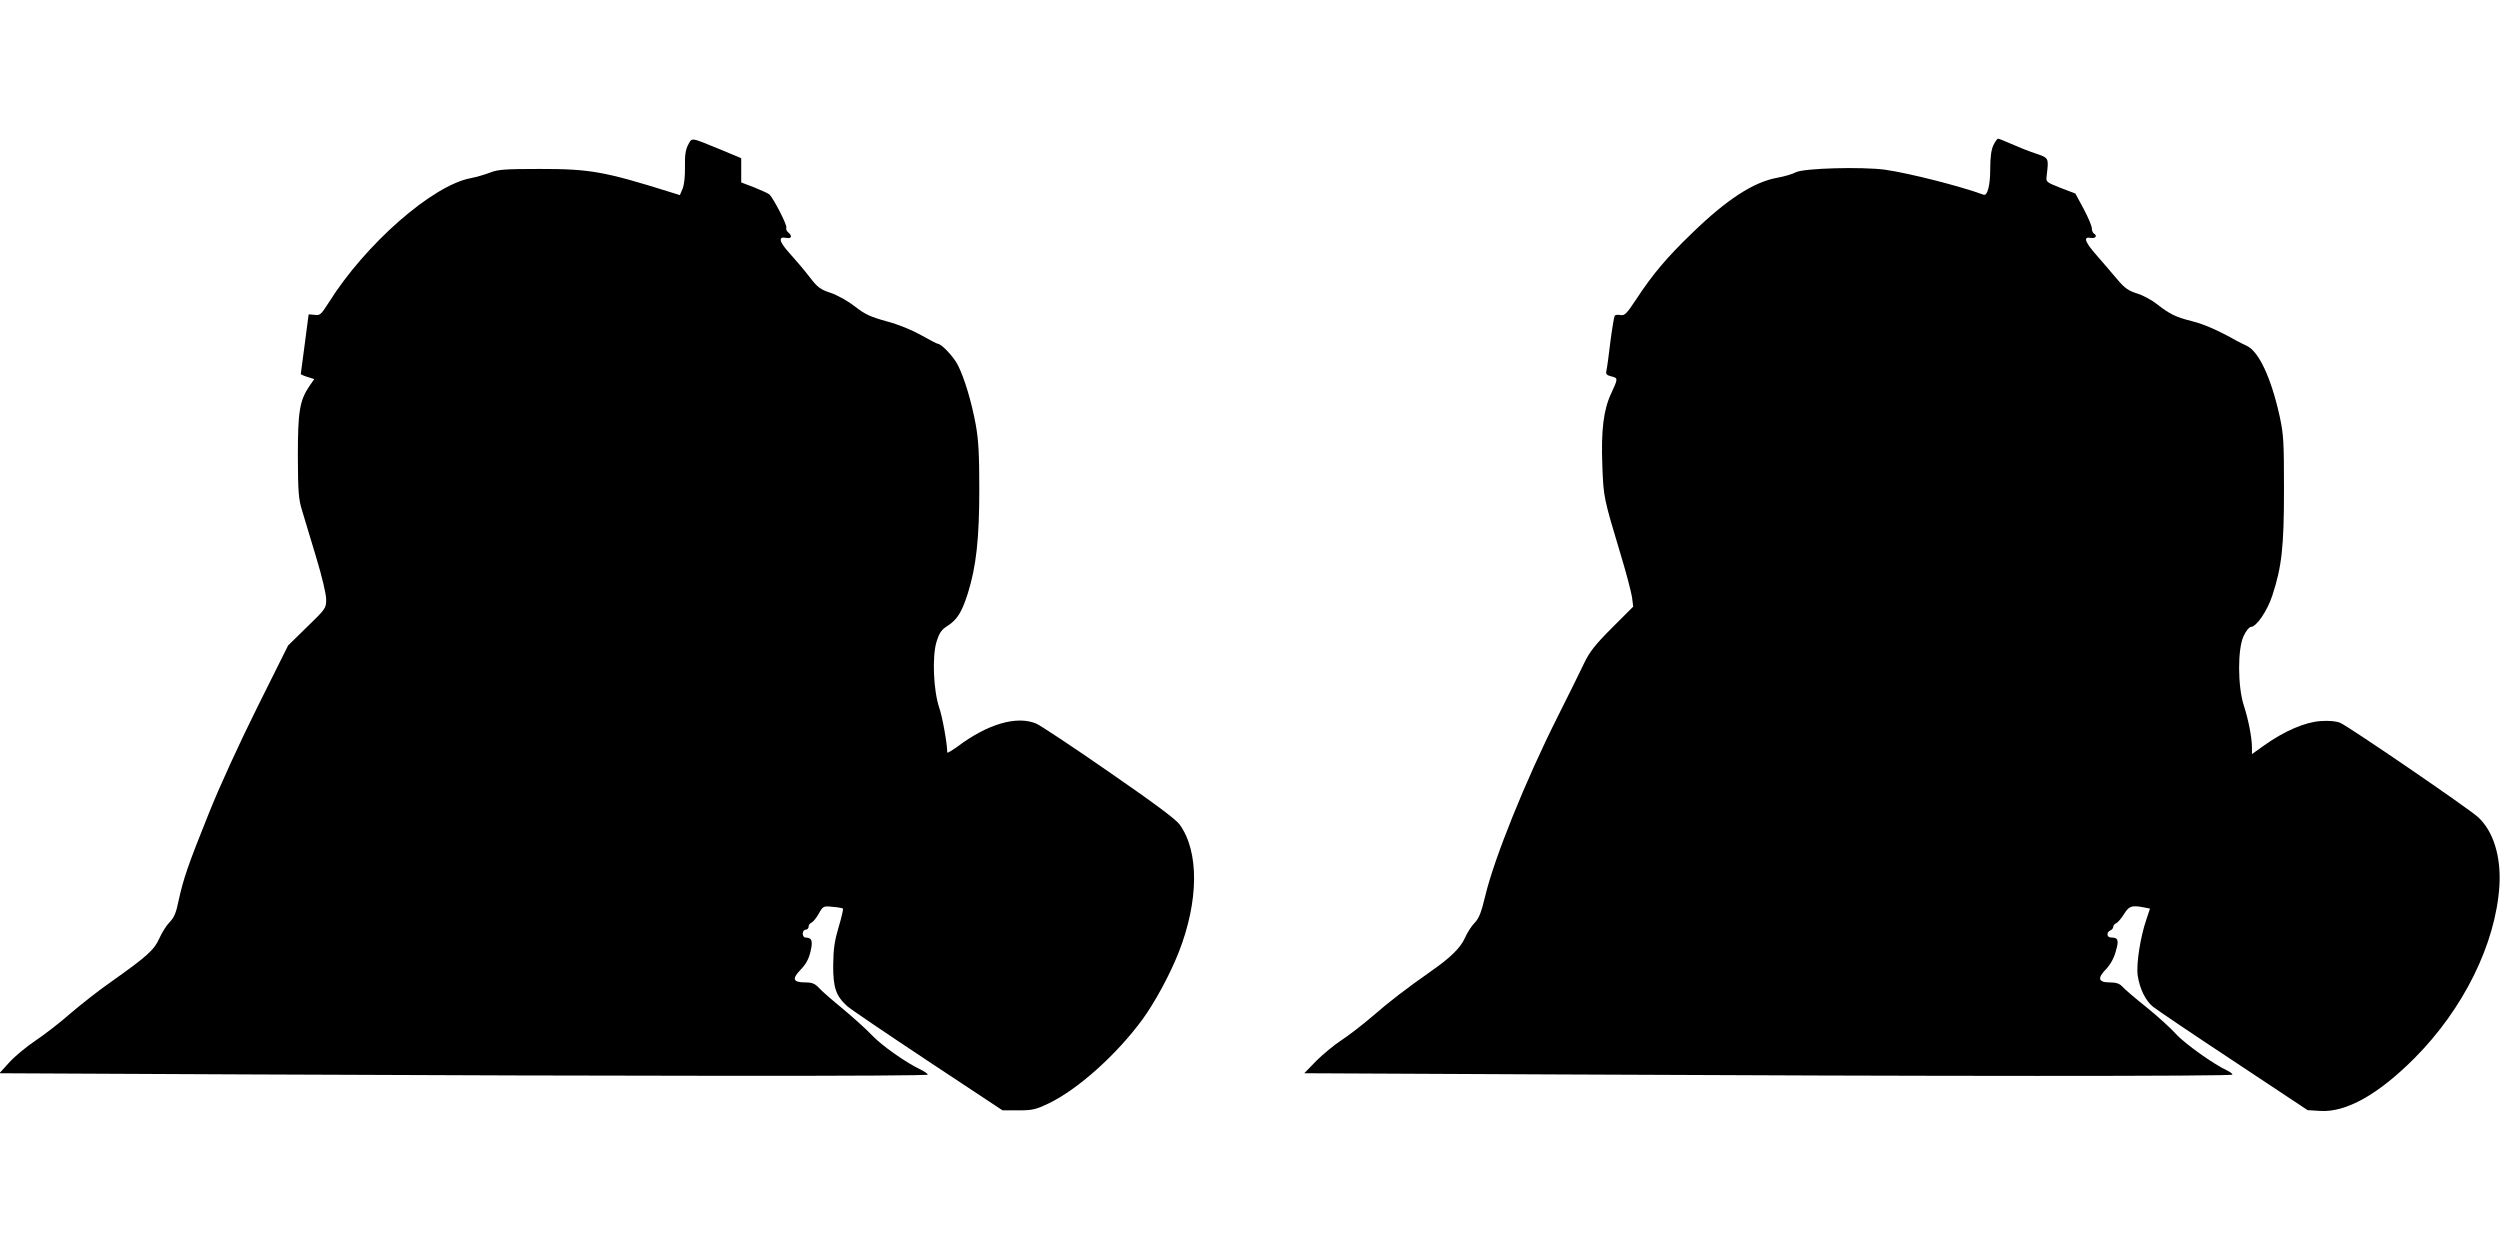
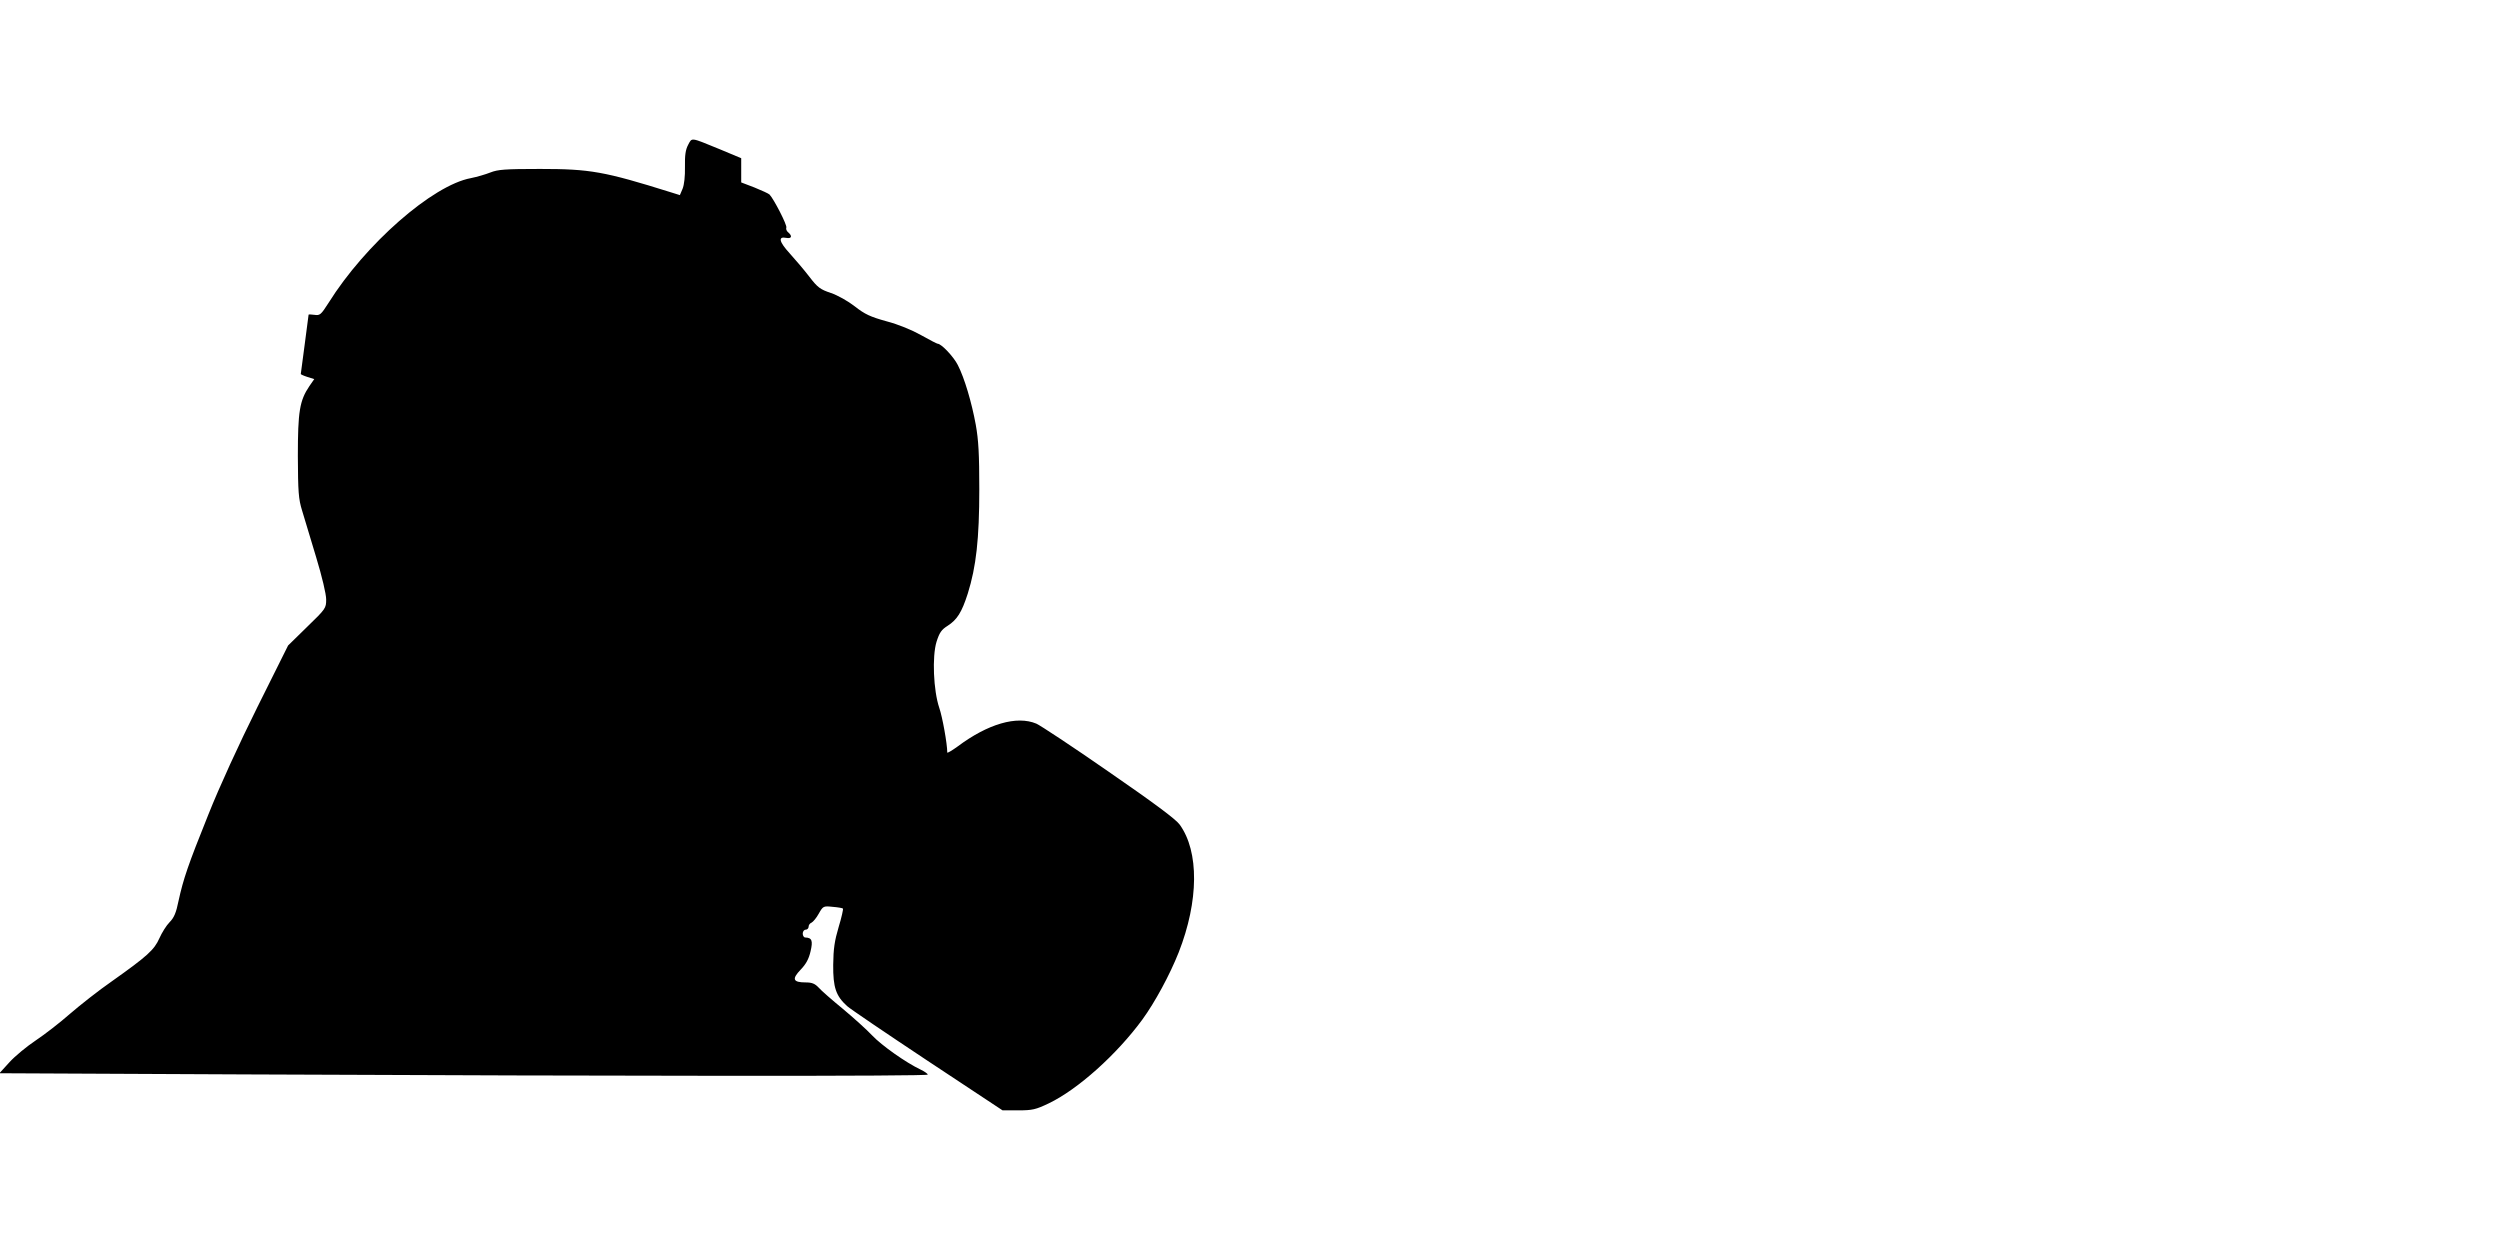
<svg xmlns="http://www.w3.org/2000/svg" version="1.0" width="1280pt" height="640pt" viewBox="0 0 1280 640" preserveAspectRatio="xMidYMid meet">
  <g transform="translate(0,640) scale(0.1,-0.1)" fill="#000000" stroke="none">
    <path d="M3523 5658 c-13 -25 -17 -52 -16 -112 1 -49 -4 -92 -12 -112 l-14 -33 -48 15 c-339 106 -411 119 -668 119 -180 0 -216 -3 -254 -18 -25 -10 -70 -23 -100 -29 -196 -36 -541 -338 -729 -639 -39 -61 -44 -65 -72 -61 -16 2 -30 3 -30 1 0 -2 -9 -71 -20 -153 -11 -81 -20 -150 -20 -151 0 -2 15 -9 34 -15 l35 -11 -25 -36 c-50 -74 -59 -130 -59 -358 1 -183 3 -219 22 -280 11 -38 44 -146 72 -239 30 -99 51 -188 51 -215 0 -45 -2 -48 -98 -141 l-97 -95 -157 -315 c-94 -189 -195 -409 -251 -550 -105 -261 -128 -329 -153 -443 -12 -60 -23 -86 -46 -109 -16 -16 -39 -53 -52 -82 -26 -59 -61 -91 -243 -220 -68 -47 -164 -123 -215 -167 -51 -45 -130 -106 -175 -136 -45 -30 -106 -80 -134 -111 l-52 -57 1264 -6 c1965 -9 3489 -10 3489 -1 0 5 -17 16 -37 26 -74 35 -199 123 -248 175 -27 29 -95 90 -150 136 -55 45 -111 94 -124 109 -19 20 -34 26 -66 26 -65 0 -72 17 -26 65 28 29 42 55 51 94 13 55 7 70 -27 71 -7 0 -13 9 -13 20 0 11 7 20 15 20 8 0 15 7 15 15 0 9 7 18 15 21 8 4 25 24 37 46 22 39 24 40 71 35 26 -2 50 -6 53 -9 2 -3 -7 -45 -22 -94 -21 -71 -27 -111 -28 -194 -1 -116 14 -159 71 -211 15 -14 201 -140 412 -280 l384 -254 81 0 c72 0 89 4 156 36 148 71 347 249 479 429 64 88 140 228 186 344 103 263 105 516 5 654 -19 27 -132 111 -364 271 -184 128 -351 238 -370 246 -100 42 -248 -1 -403 -117 -29 -21 -53 -35 -53 -31 0 45 -25 183 -41 229 -30 89 -37 263 -14 338 15 47 25 62 57 82 48 31 72 68 103 165 43 137 59 280 59 534 0 179 -4 252 -18 330 -21 115 -58 240 -92 306 -21 42 -84 109 -103 109 -4 0 -42 20 -85 44 -46 26 -116 55 -177 71 -83 23 -111 36 -162 76 -36 28 -88 57 -123 69 -54 18 -68 28 -110 83 -26 34 -72 88 -101 120 -54 59 -61 88 -17 79 27 -5 32 9 10 28 -8 6 -13 17 -10 25 5 12 -64 146 -86 169 -5 5 -40 21 -77 36 l-68 26 0 62 0 62 -110 46 c-152 62 -141 61 -162 22z" />
-     <path d="M10206 5656 c-11 -23 -16 -62 -16 -120 0 -85 -14 -140 -34 -133 -120 44 -379 110 -504 128 -119 16 -417 8 -457 -13 -17 -9 -60 -22 -95 -28 -122 -22 -259 -111 -437 -284 -128 -123 -203 -212 -286 -339 -49 -74 -59 -84 -80 -80 -14 3 -27 1 -30 -4 -3 -5 -13 -65 -22 -134 -8 -68 -17 -134 -20 -146 -4 -18 0 -24 25 -30 35 -9 35 -10 -1 -88 -39 -83 -52 -188 -45 -370 6 -161 6 -162 95 -458 28 -92 53 -189 57 -215 l6 -48 -109 -109 c-88 -88 -115 -124 -142 -180 -18 -38 -79 -162 -136 -275 -164 -326 -325 -725 -371 -919 -20 -83 -31 -112 -54 -136 -16 -16 -38 -51 -49 -76 -23 -52 -74 -102 -176 -173 -128 -90 -209 -152 -300 -231 -49 -42 -120 -97 -157 -121 -37 -24 -95 -72 -129 -106 l-61 -63 1264 -6 c1981 -10 3488 -10 3488 -1 0 5 -12 14 -27 21 -66 30 -218 138 -261 186 -26 29 -94 91 -152 138 -58 46 -114 94 -124 106 -14 15 -31 21 -63 21 -60 0 -66 21 -20 68 22 23 41 57 50 92 17 57 12 70 -25 70 -22 0 -24 28 -3 36 8 4 15 12 15 19 0 7 7 15 15 18 8 4 26 24 40 47 26 42 40 46 103 34 l30 -6 -19 -57 c-30 -87 -52 -226 -44 -285 10 -68 40 -130 79 -161 17 -14 202 -139 411 -277 l380 -252 65 -4 c132 -8 296 84 480 268 253 253 418 588 437 885 9 150 -31 279 -109 351 -46 43 -666 467 -706 483 -21 9 -57 12 -102 9 -80 -6 -184 -51 -287 -124 l-63 -45 0 34 c0 49 -18 143 -42 216 -31 97 -32 287 -1 354 12 26 29 47 37 47 28 0 83 79 110 160 49 149 60 250 60 545 0 242 -2 281 -22 373 -43 195 -106 332 -168 361 -16 7 -40 20 -54 27 -92 52 -165 84 -225 99 -84 21 -115 36 -179 86 -26 21 -73 47 -103 56 -45 14 -65 28 -102 72 -25 30 -72 84 -103 120 -64 72 -74 101 -33 93 25 -4 35 11 15 23 -5 3 -10 15 -10 27 0 11 -19 56 -42 99 l-42 78 -76 29 c-75 30 -75 30 -71 63 11 92 12 90 -59 114 -36 12 -91 34 -124 49 -32 14 -62 26 -66 26 -4 0 -15 -15 -24 -34z" />
  </g>
</svg>